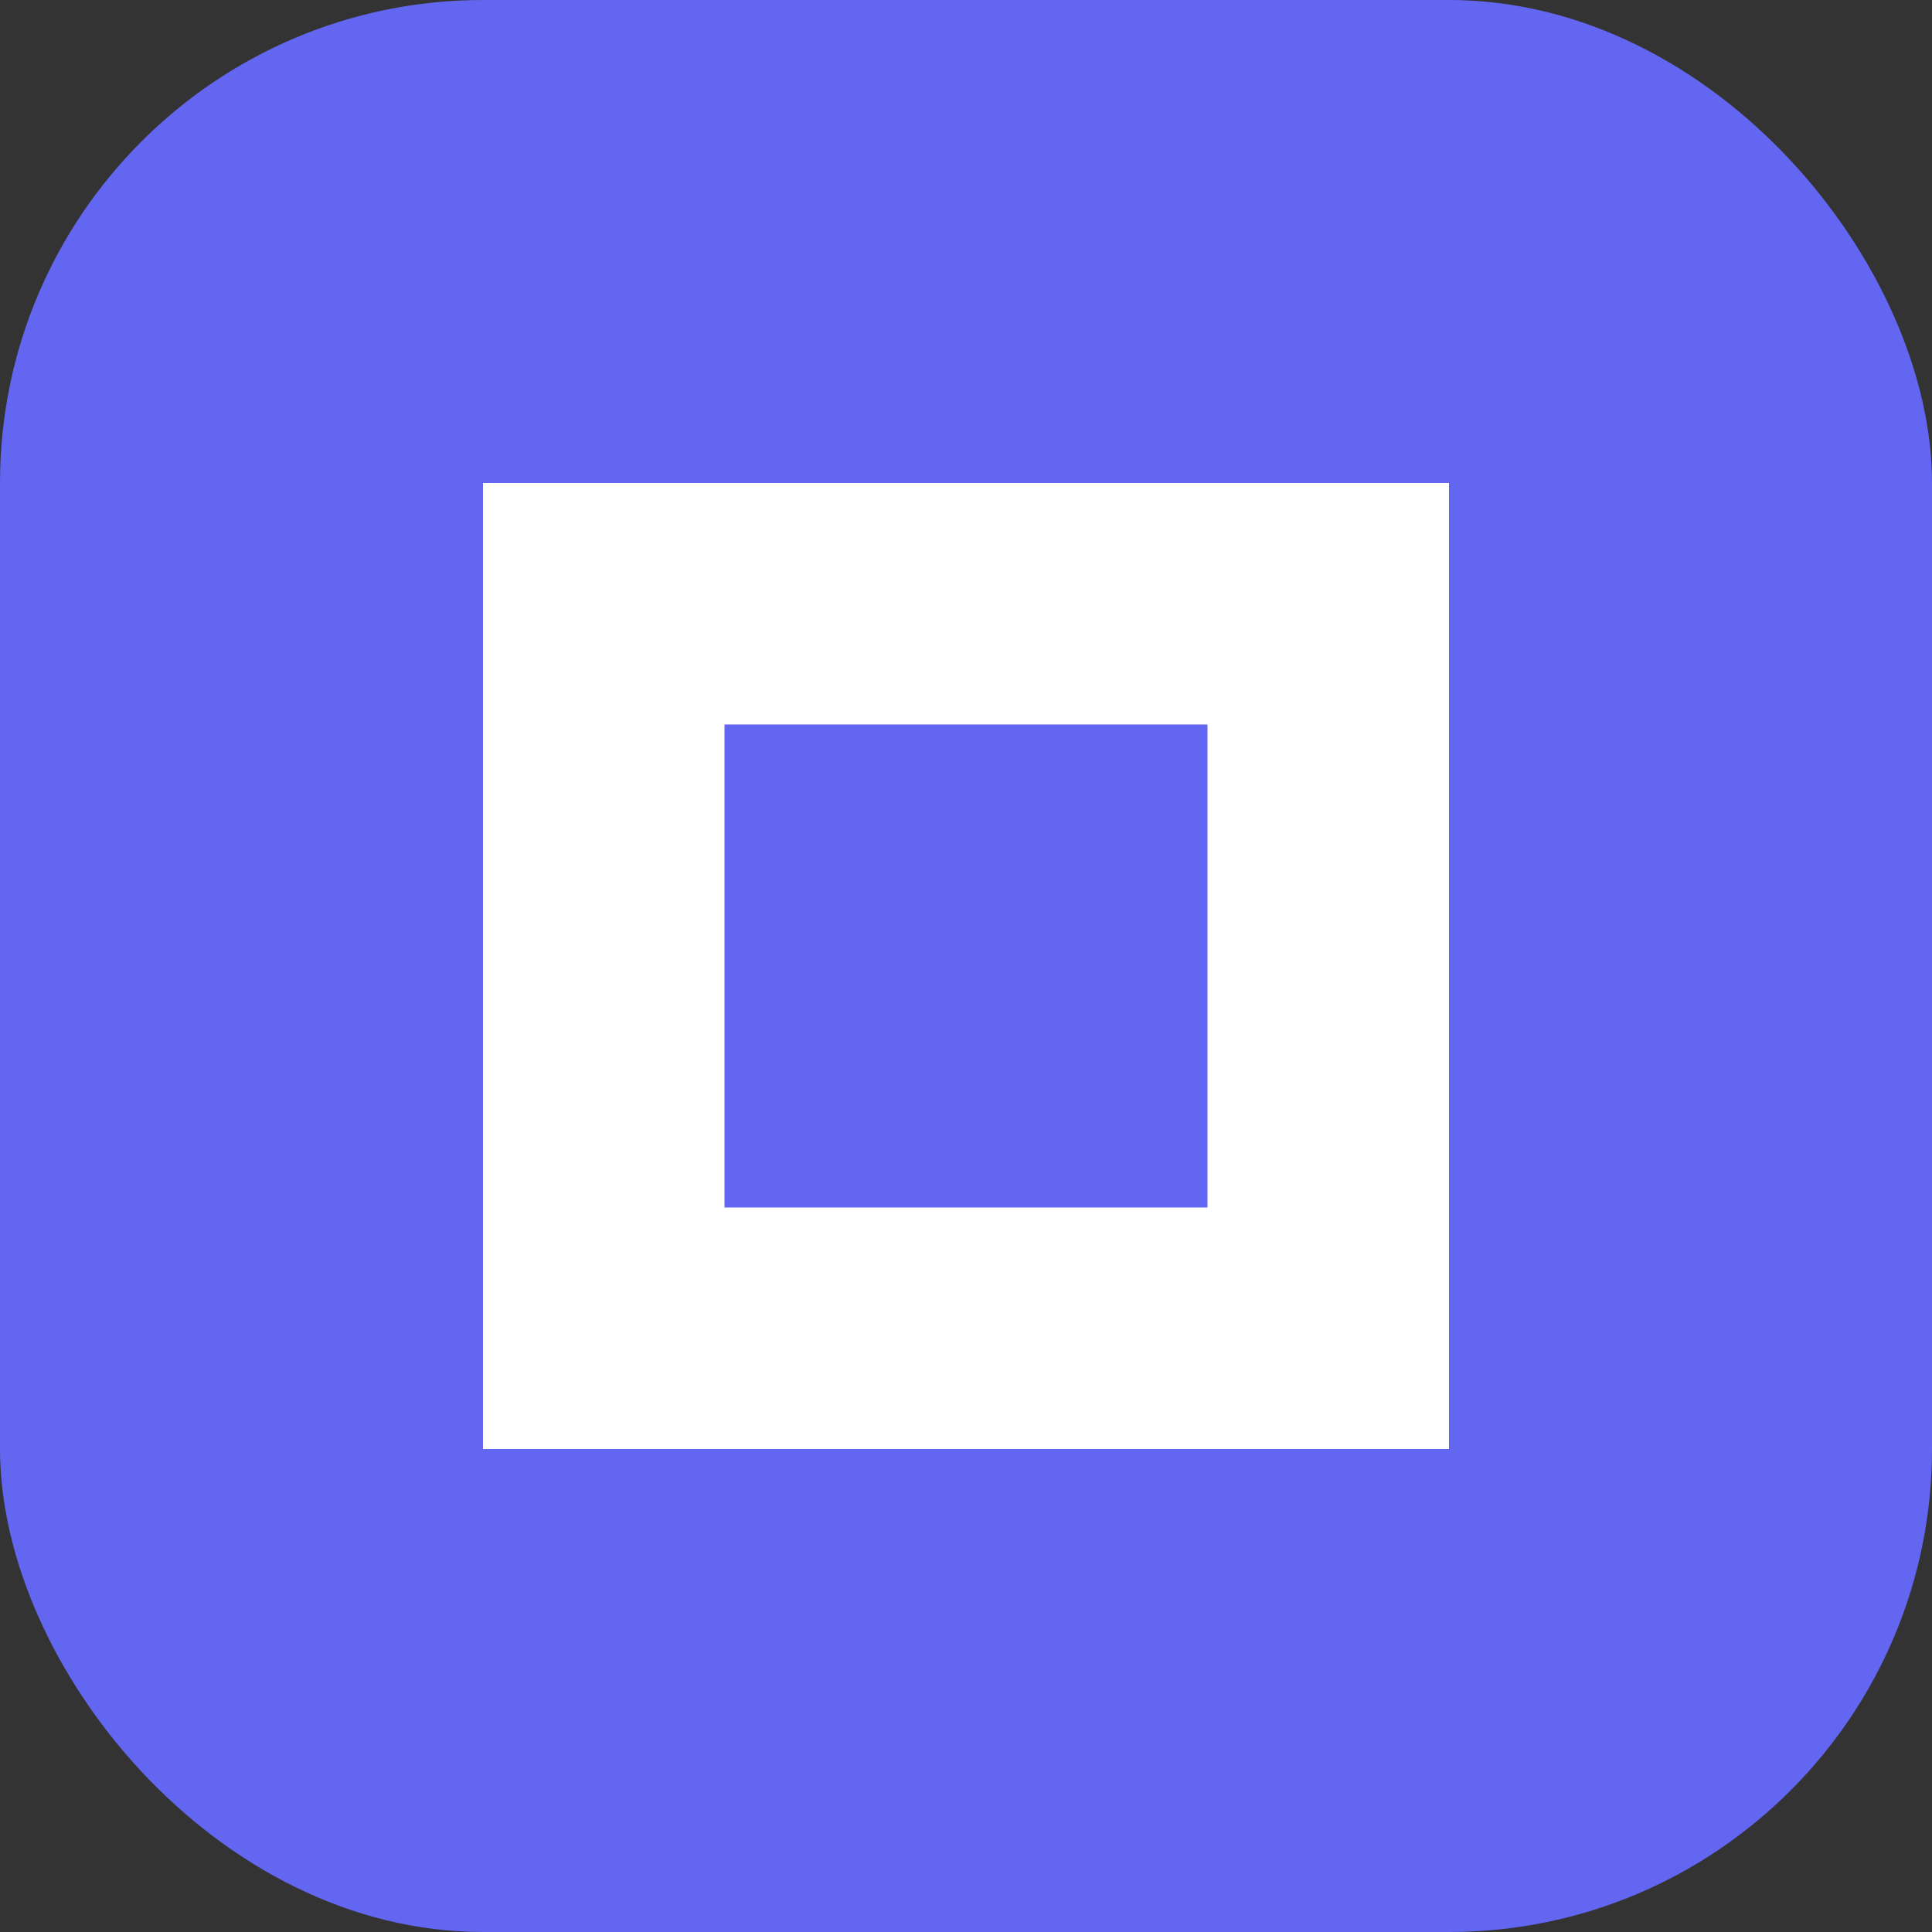
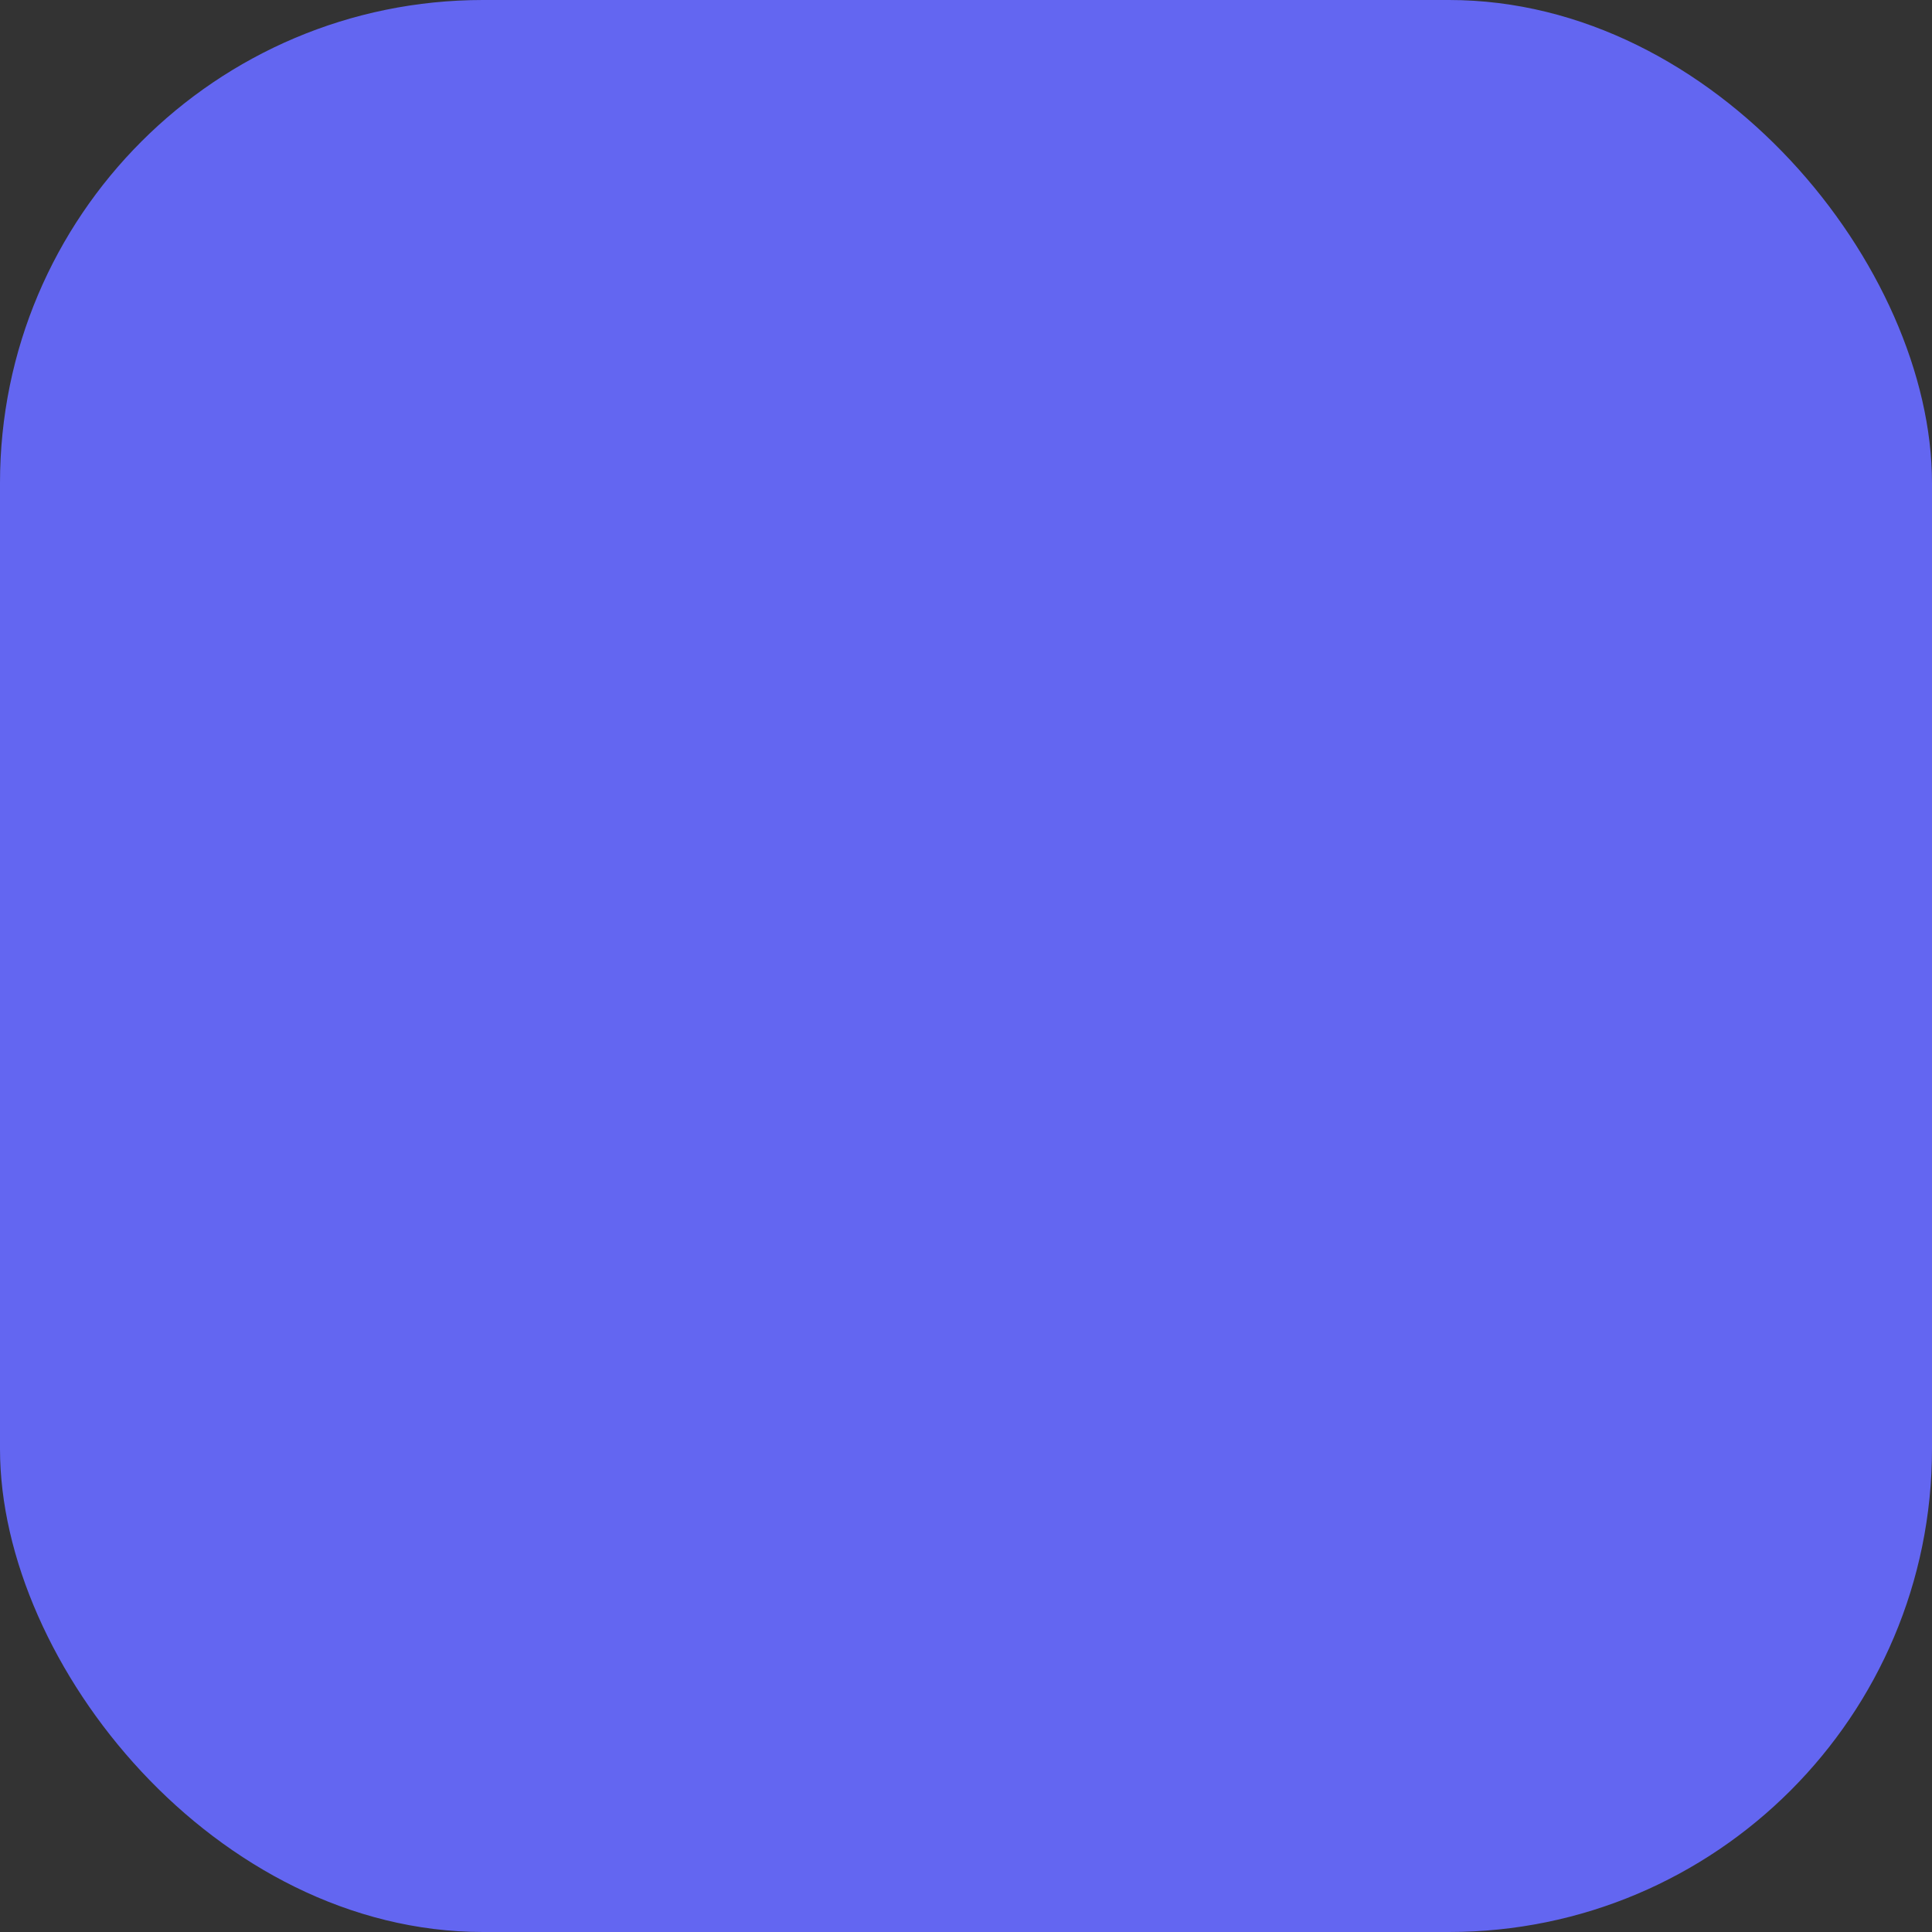
<svg xmlns="http://www.w3.org/2000/svg" width="32" height="32" viewBox="0 0 32 32" fill="none">
  <rect x="0" y="0" width="32" height="32" fill="#333333" stroke="none" />
  <rect width="32" height="32" rx="8" fill="#6366F1" />
-   <path d="M8 8H24V24H8V8Z" fill="white" />
-   <path d="M12 12H20V20H12V12Z" fill="#6366F1" />
</svg>